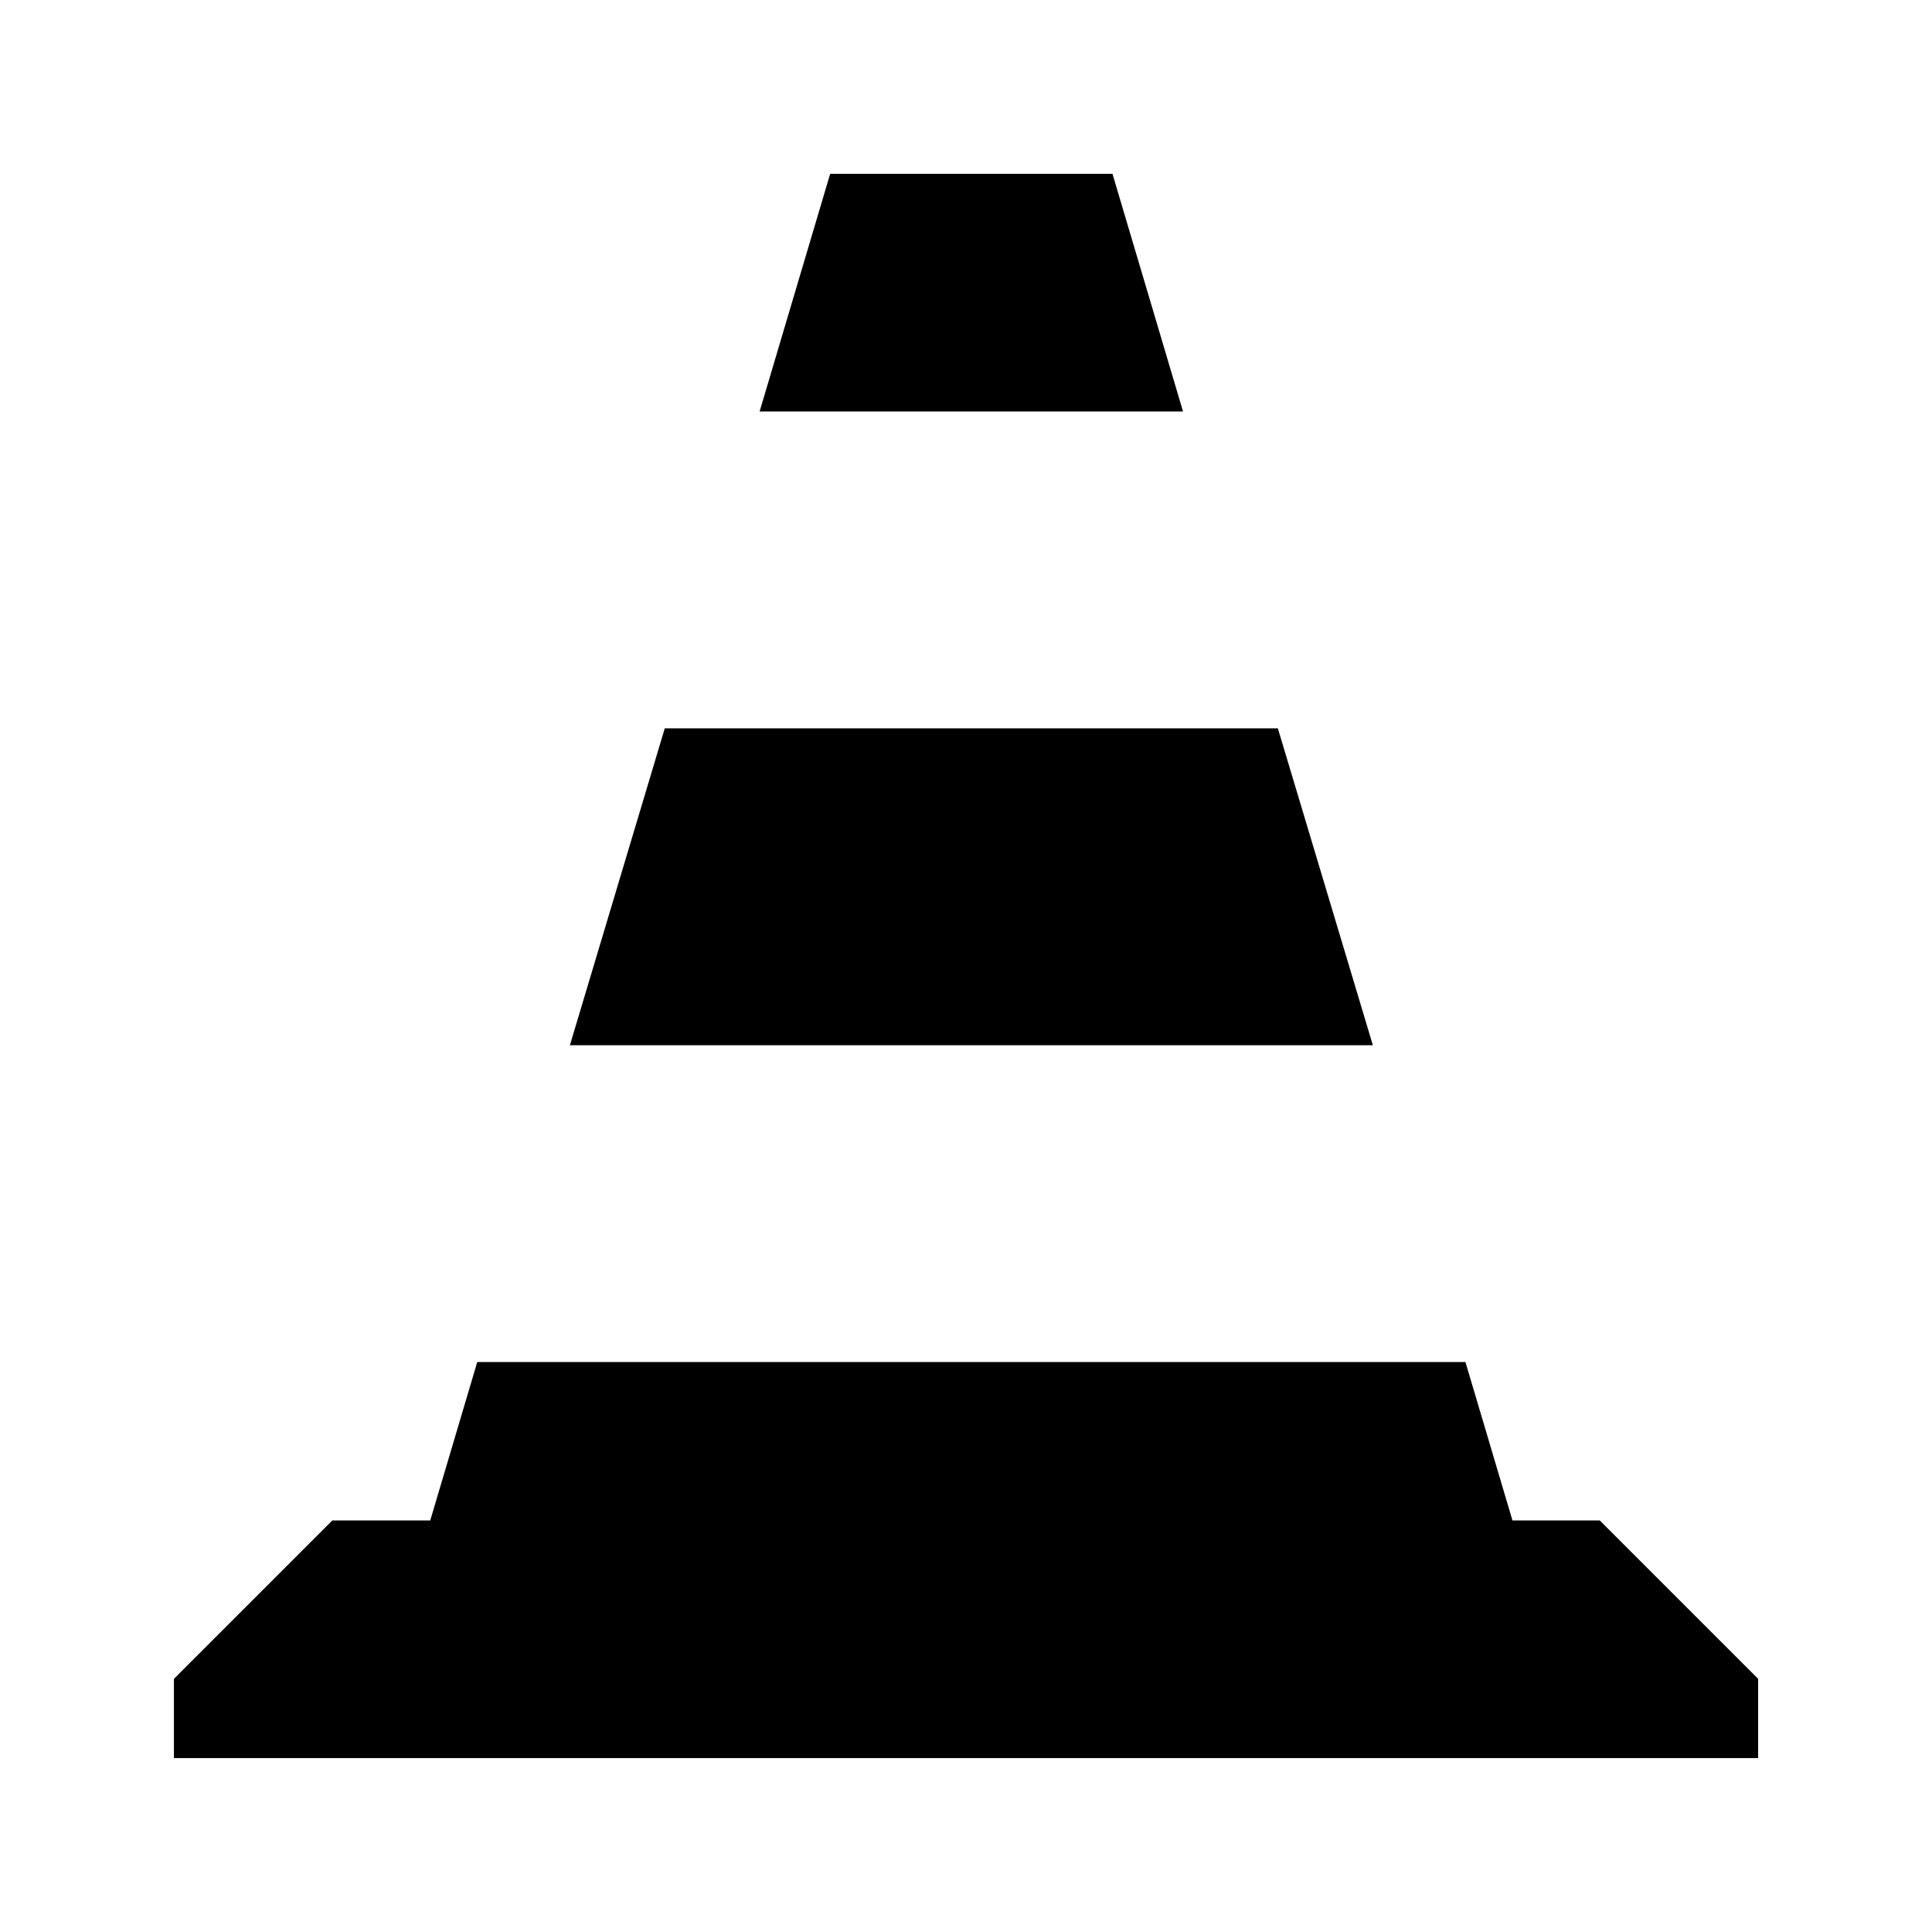
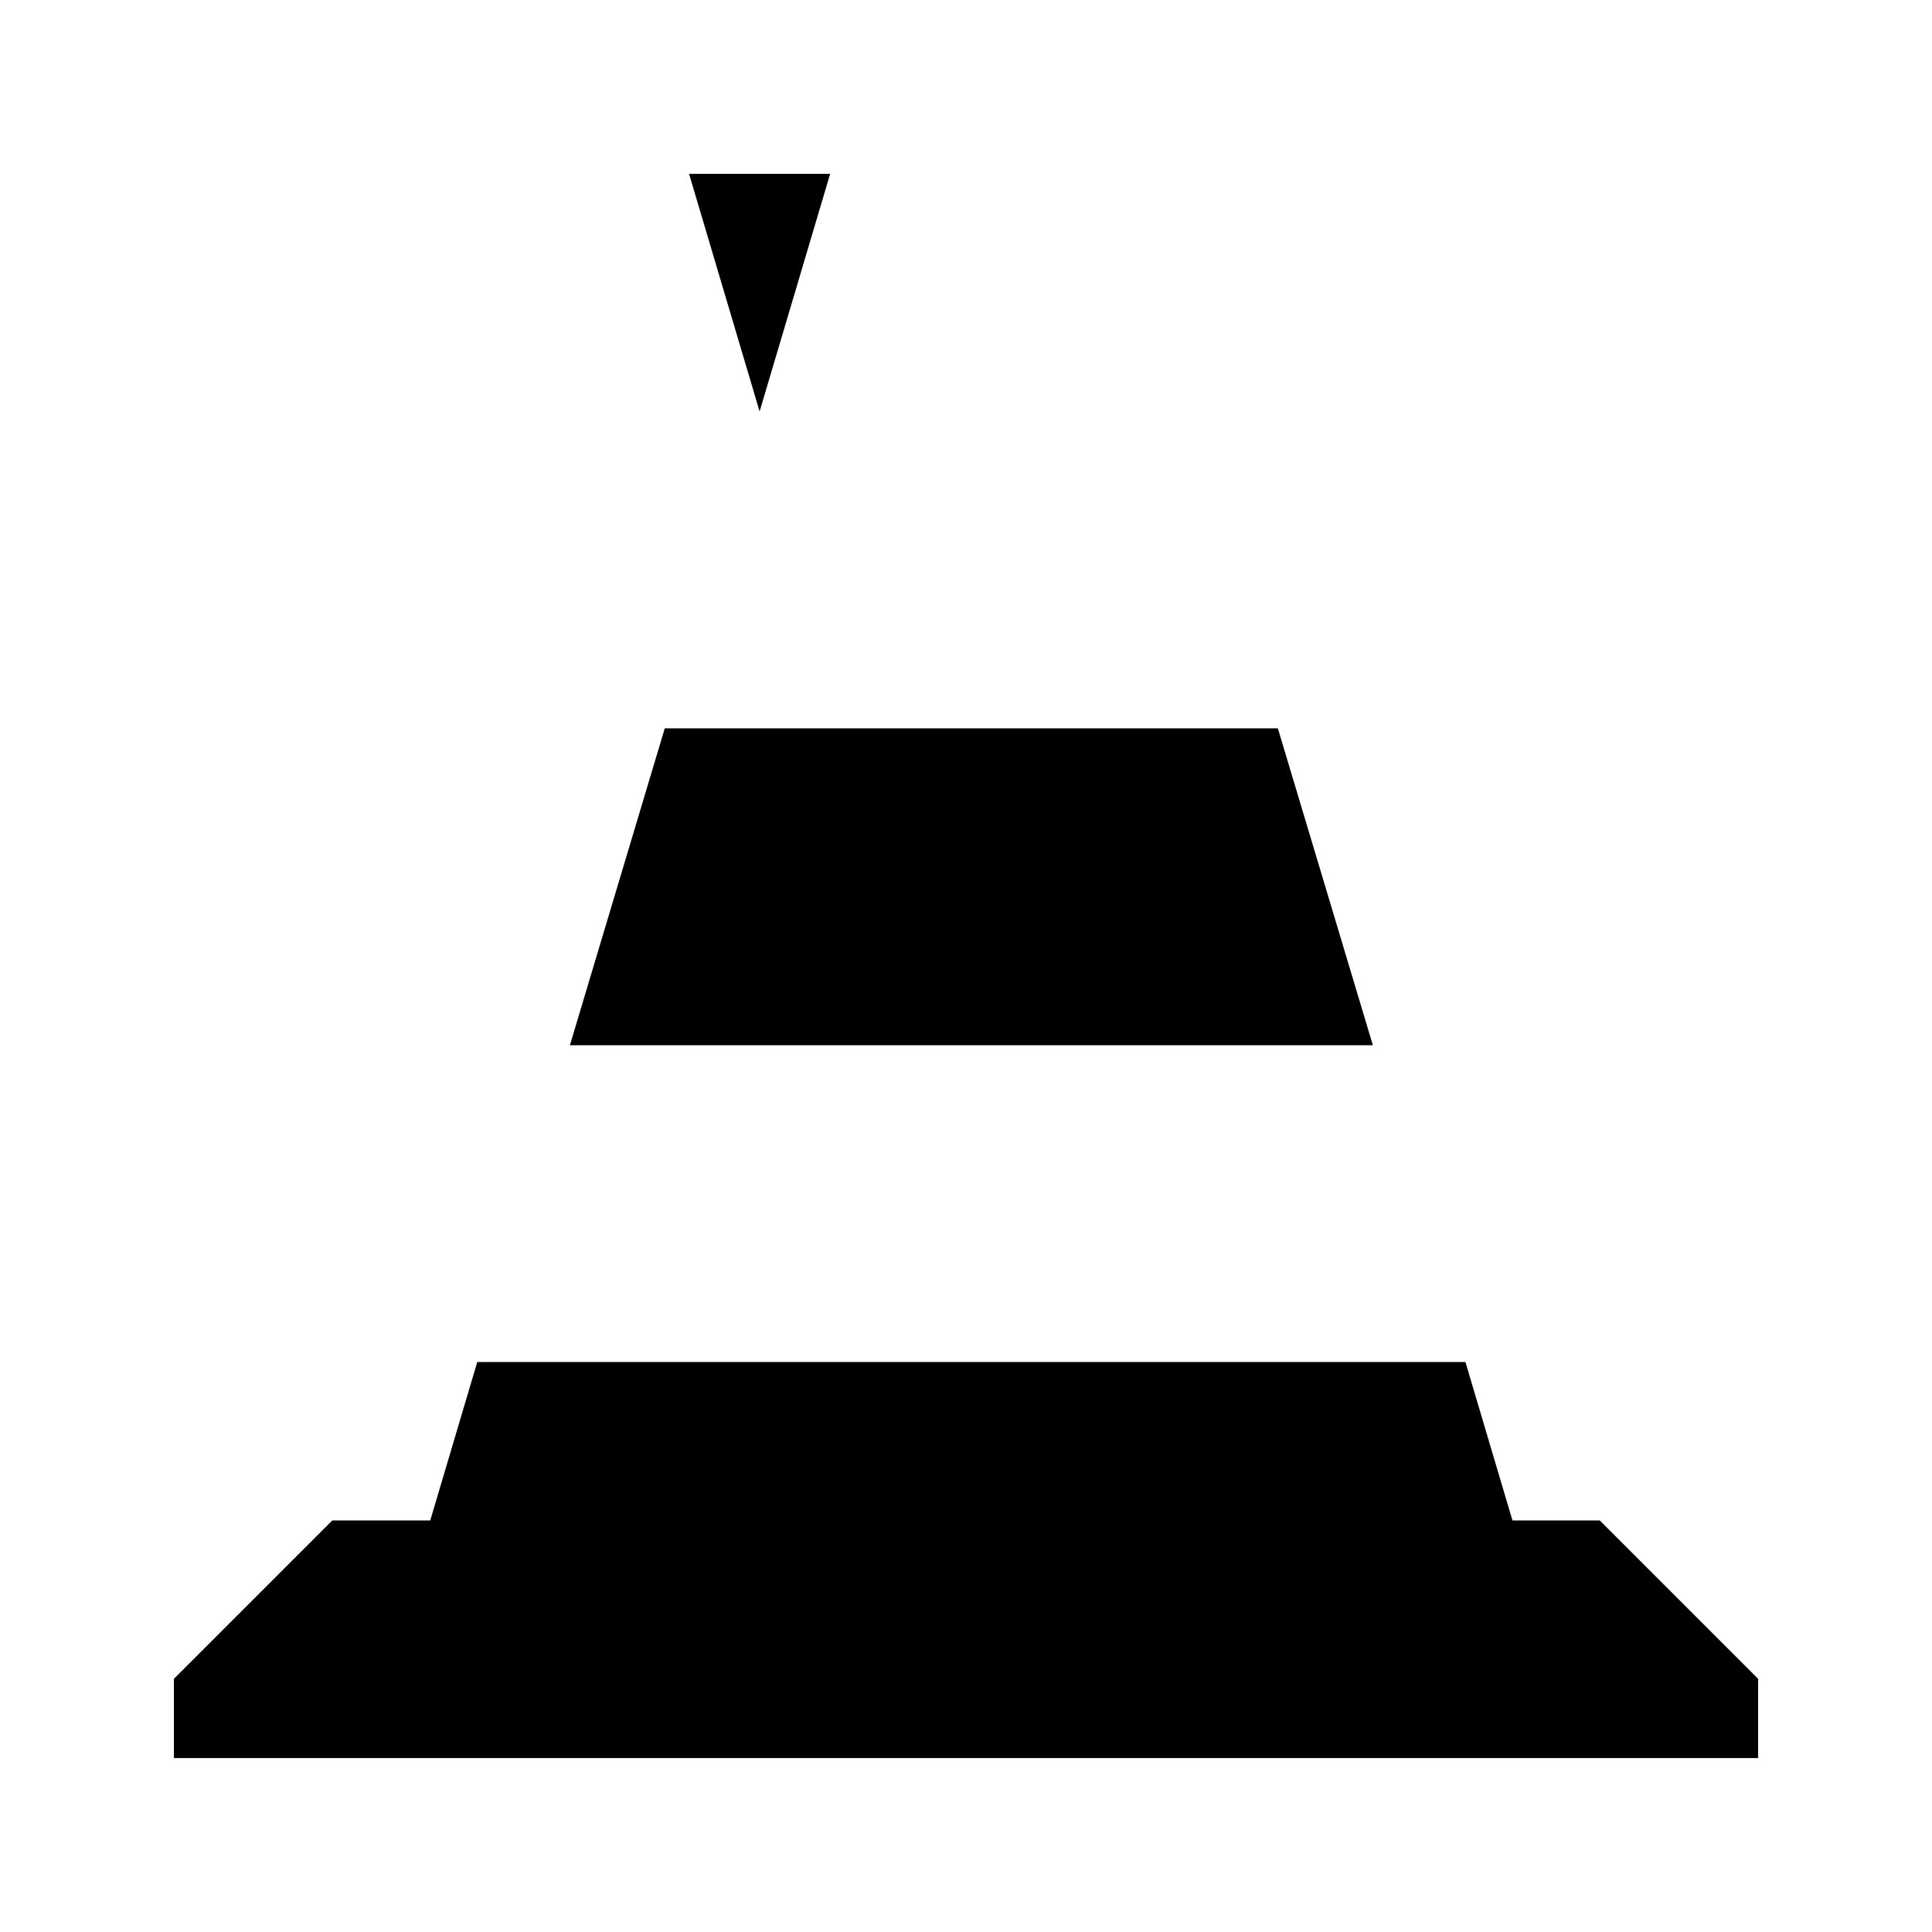
<svg xmlns="http://www.w3.org/2000/svg" fill="#000000" width="800px" height="800px" version="1.1" viewBox="144 144 512 512">
-   <path d="m364 190.07-18.695 62.977h112.21l-18.695-62.977zm-43.832 146.95-25.137 83.973h212.79l-25.176-83.973h-162.49zm-49.688 167.93-12.461 41.98h-25.953l-41.98 41.98v20.996h419.84v-20.996l-41.98-41.98h-23.129l-12.461-41.98z" />
+   <path d="m364 190.07-18.695 62.977l-18.695-62.977zm-43.832 146.95-25.137 83.973h212.79l-25.176-83.973h-162.49zm-49.688 167.93-12.461 41.98h-25.953l-41.98 41.98v20.996h419.84v-20.996l-41.98-41.98h-23.129l-12.461-41.98z" />
</svg>